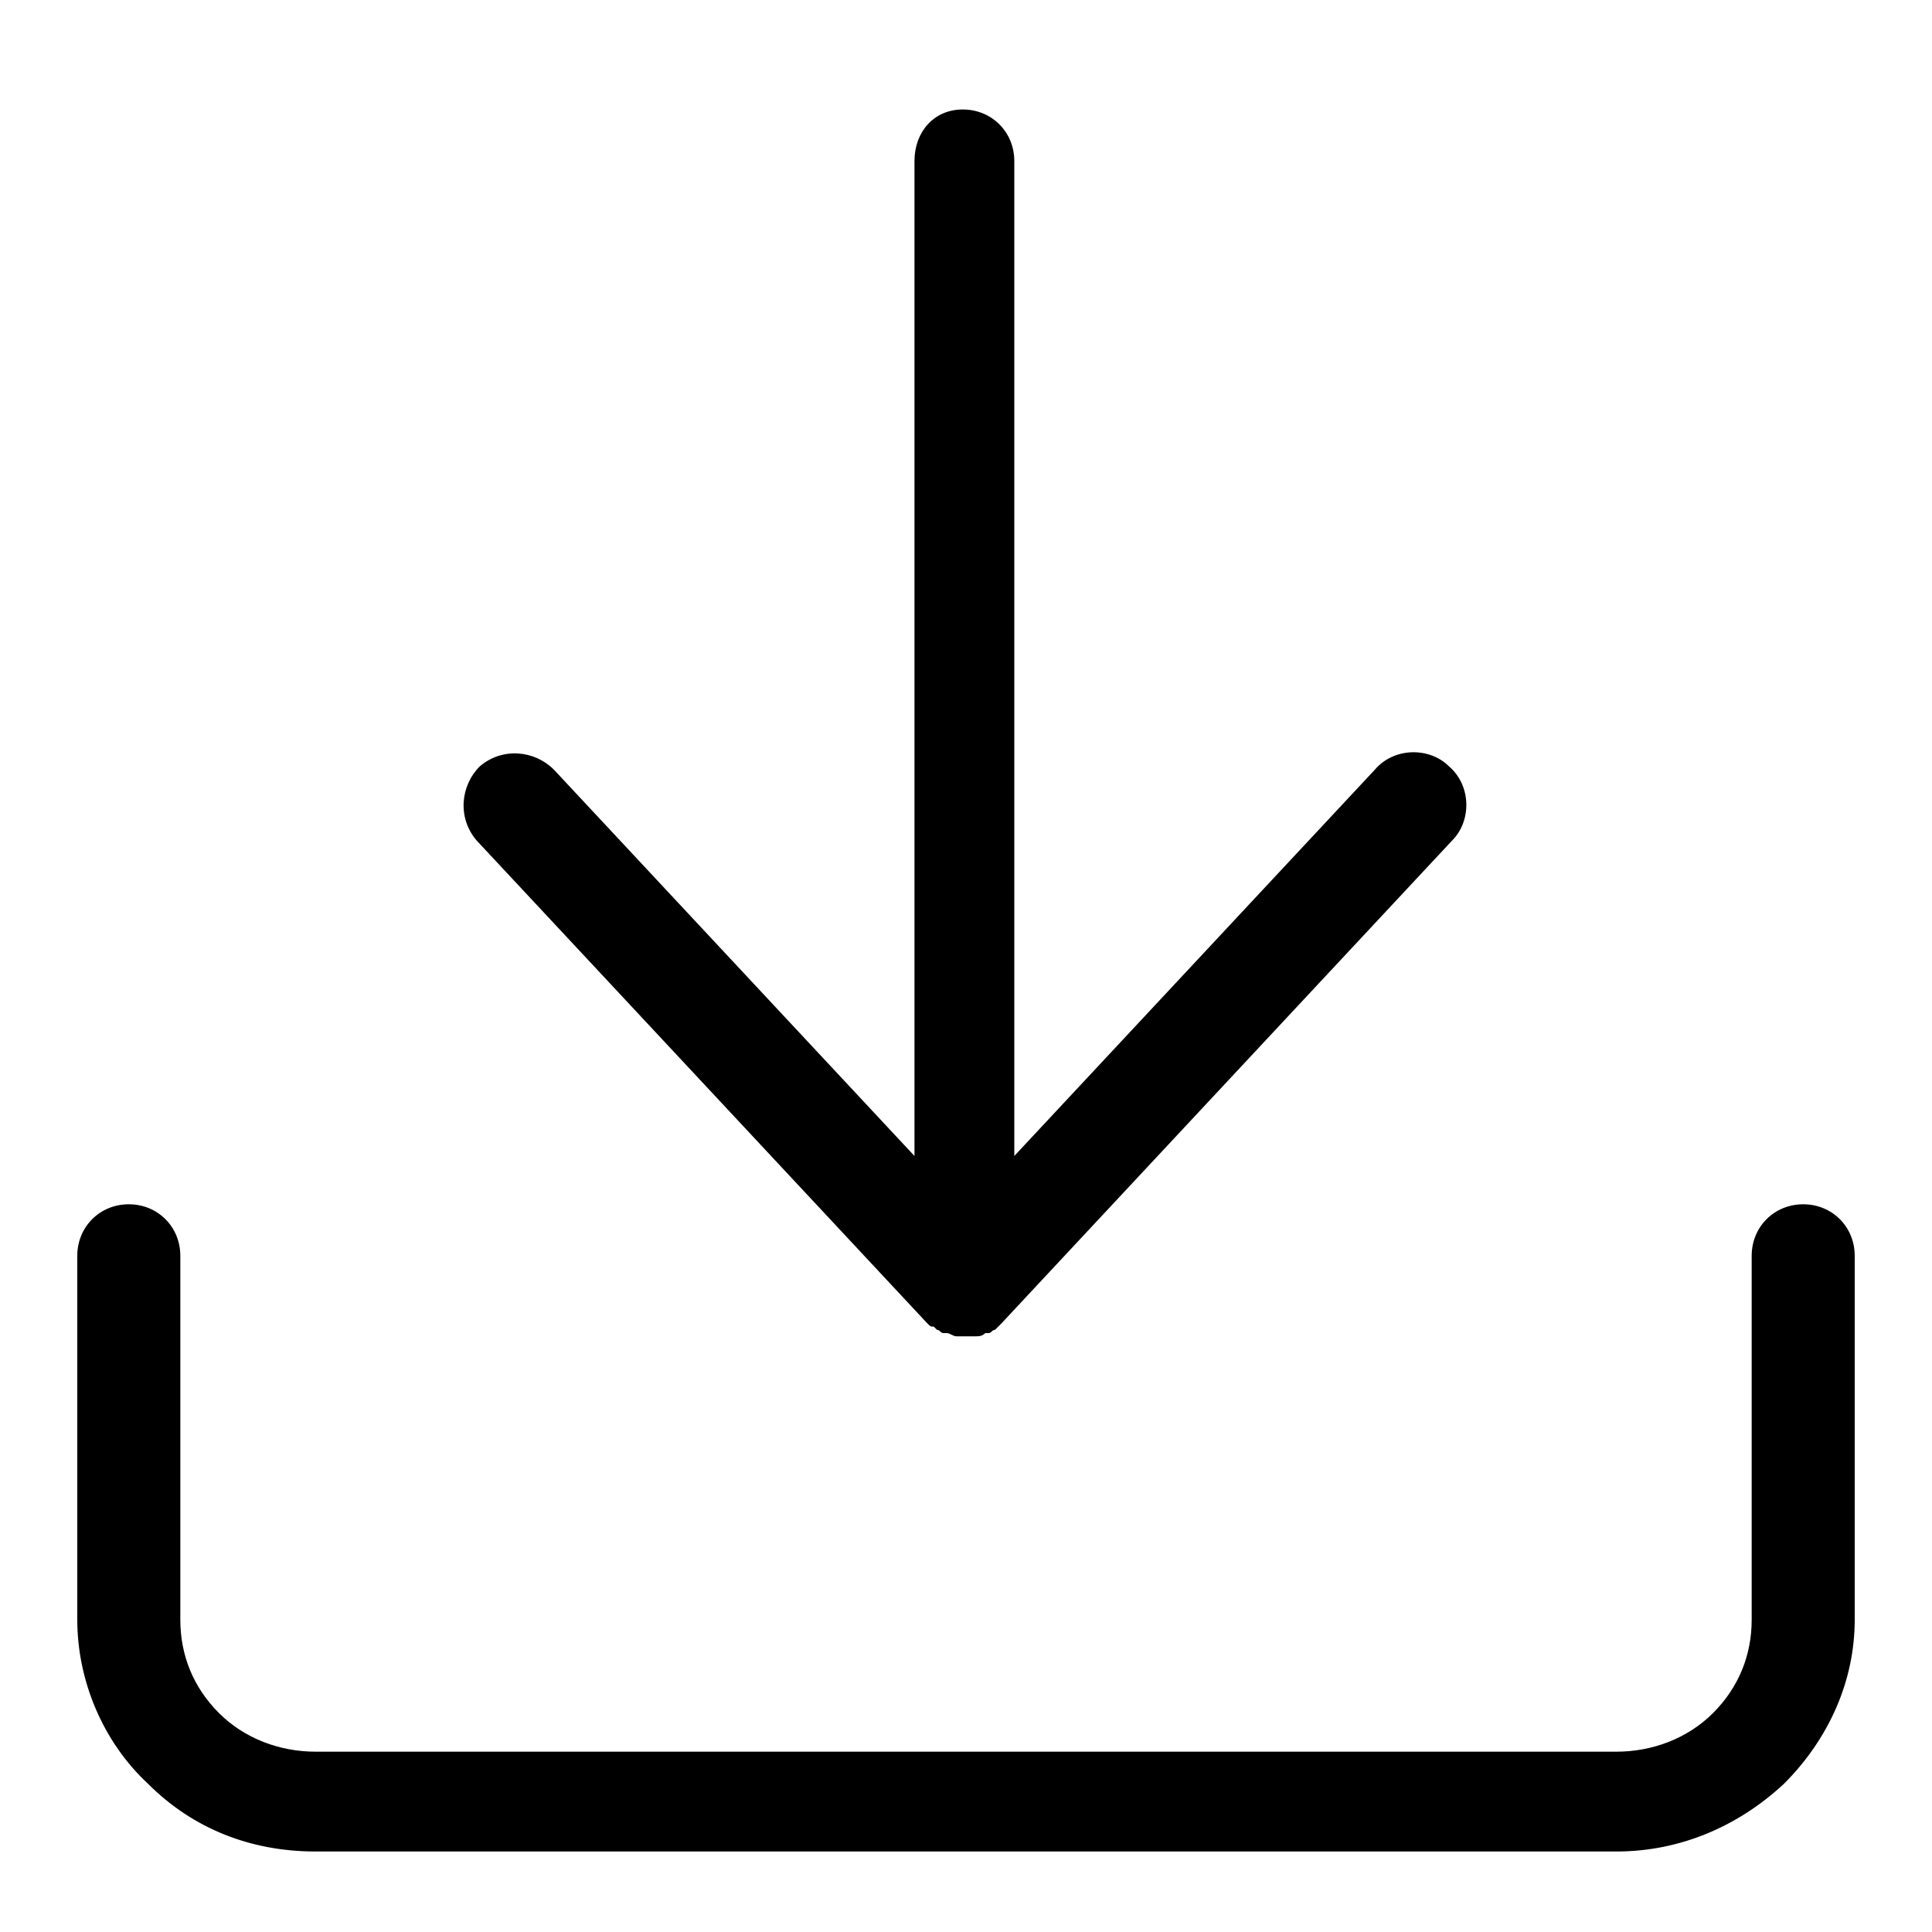
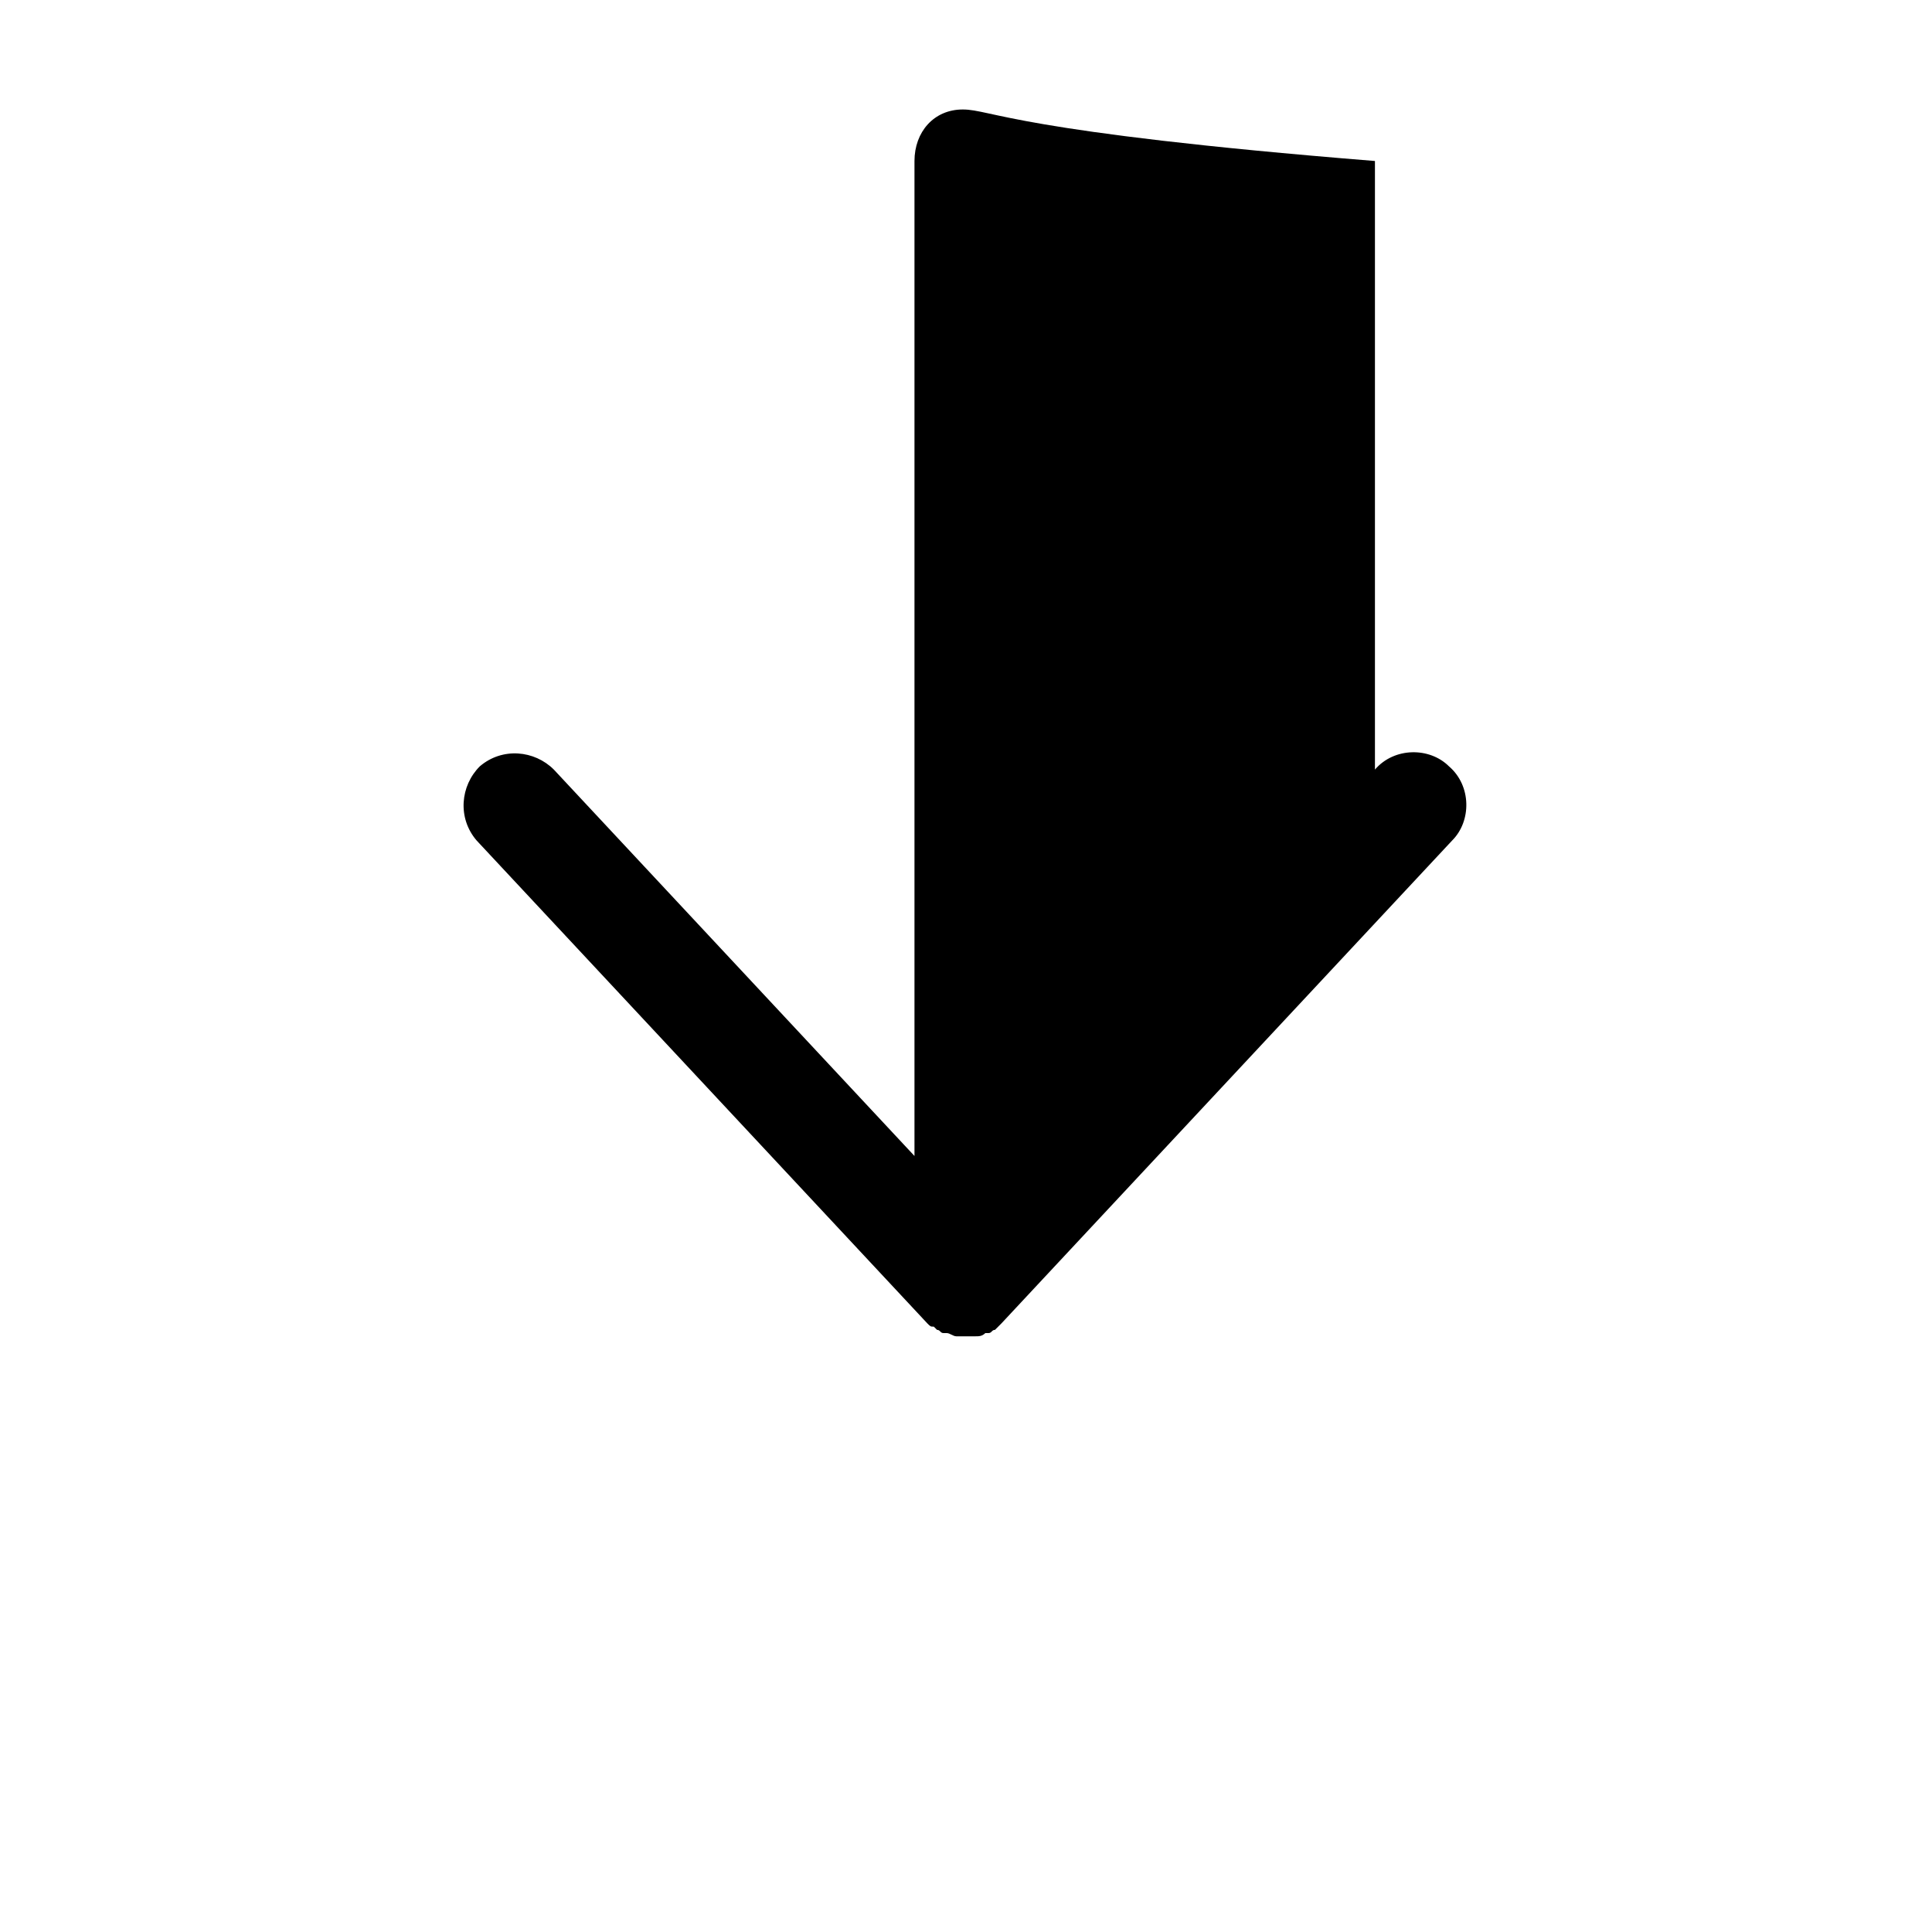
<svg xmlns="http://www.w3.org/2000/svg" width="60" height="60" viewBox="0 0 60 60" fill="none">
-   <path d="M56 37.4C55.1 37.4 54.4 38.1 54.4 39V50.3C54.4 51.4 54 52.4 53.2 53.2C52.4 54 51.3 54.4 50.2 54.4H9.8C8.7 54.4 7.6 54 6.8 53.2C6 52.4 5.6 51.4 5.6 50.3V39C5.6 38.1 4.9 37.4 4 37.4C3.1 37.4 2.4 38.1 2.4 39V50.3C2.4 52.2 3.2 54.1 4.6 55.4C6 56.8 7.8 57.5 9.8 57.5H50.2C52.2 57.5 54 56.7 55.4 55.4C56.8 54 57.6 52.2 57.6 50.3V39C57.6 38.1 56.9 37.4 56 37.4Z" fill="black" />
-   <path d="M28.8 41.1C28.9 41.2 28.9 41.2 29 41.2L29.1 41.3C29.2 41.3 29.2 41.4 29.3 41.4H29.4C29.5 41.4 29.6 41.5 29.7 41.5C29.8 41.5 29.9 41.5 30 41.5C30.1 41.5 30.2 41.5 30.3 41.5C30.4 41.5 30.5 41.5 30.6 41.4H30.7C30.8 41.4 30.8 41.3 30.9 41.3L31 41.2L31.1 41.1L45.1 26.1C45.7 25.5 45.7 24.4 45 23.8C44.4 23.2 43.3 23.2 42.7 23.9L31.5 35.9V5C31.5 4.1 30.8 3.4 29.9 3.4C29 3.4 28.4 4.1 28.4 5V35.9L17.2 23.9C16.6 23.3 15.6 23.2 14.9 23.8C14.3 24.4 14.2 25.4 14.8 26.1L28.8 41.1Z" fill="black" />
+   <path d="M28.8 41.1C28.9 41.2 28.9 41.2 29 41.2L29.1 41.3C29.2 41.3 29.2 41.4 29.3 41.4H29.4C29.5 41.4 29.6 41.5 29.7 41.5C29.8 41.5 29.9 41.5 30 41.5C30.1 41.5 30.2 41.5 30.3 41.5C30.4 41.5 30.5 41.5 30.6 41.4H30.7C30.8 41.4 30.8 41.3 30.9 41.3L31 41.2L31.1 41.1L45.1 26.1C45.7 25.5 45.7 24.4 45 23.8C44.4 23.2 43.3 23.2 42.7 23.9V5C31.5 4.1 30.8 3.4 29.9 3.4C29 3.4 28.4 4.1 28.4 5V35.9L17.2 23.9C16.6 23.3 15.6 23.2 14.9 23.8C14.3 24.4 14.2 25.4 14.8 26.1L28.8 41.1Z" fill="black" />
</svg>